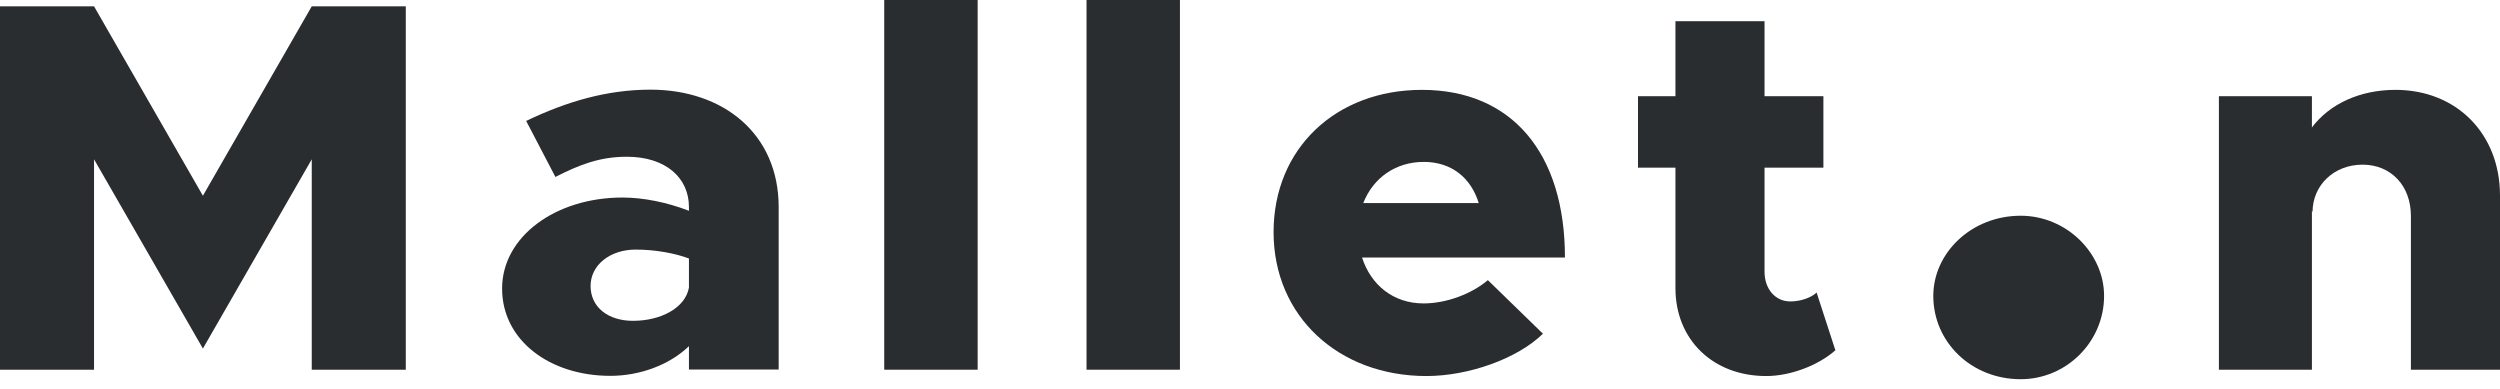
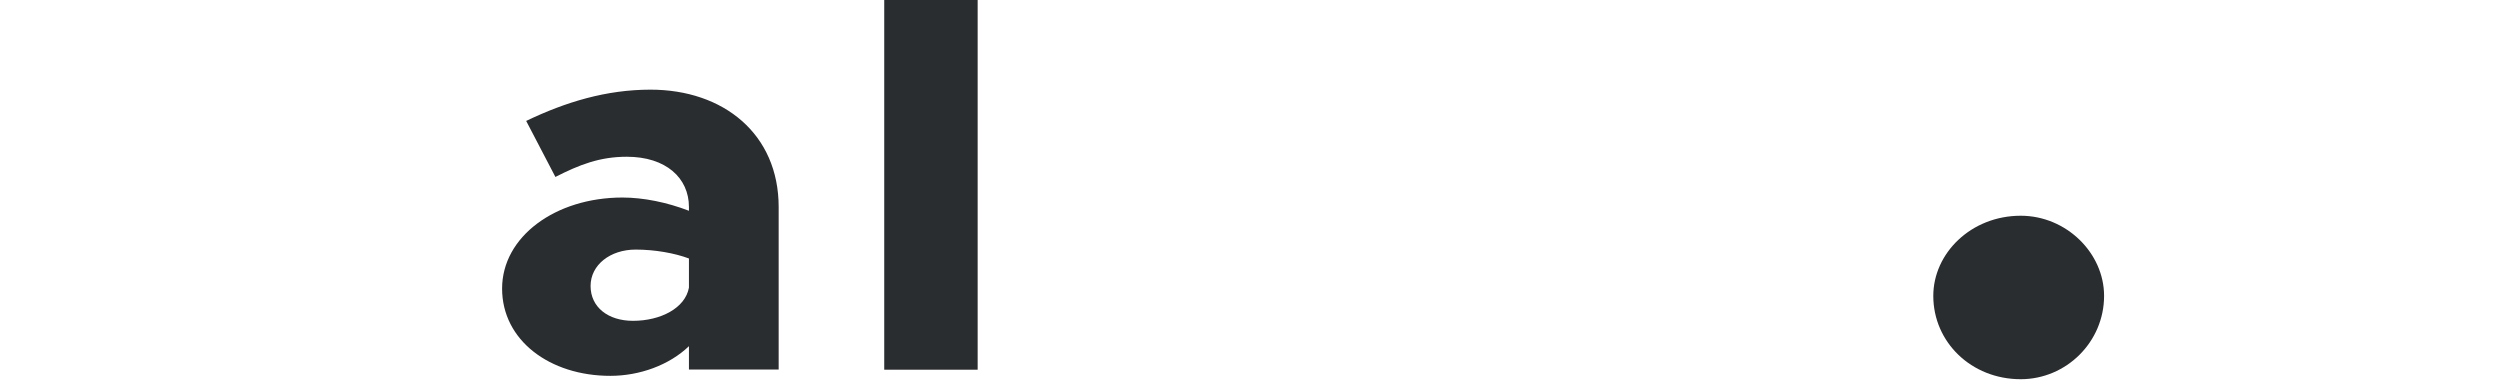
<svg xmlns="http://www.w3.org/2000/svg" width="180" height="28" viewBox="0 0 180 28" fill="none">
-   <path d="M0 0.456H6.771L14.609 14.093L22.446 0.456H29.217V26.619H22.446V11.471L14.609 25.095L6.771 11.471V26.619H0V0.456Z" fill="#2A2D30" />
  <path d="M56.064 14.92V26.605H49.604V24.924C48.182 26.292 46.048 27.061 43.944 27.061C39.588 27.061 36.151 24.51 36.151 20.777C36.151 17.043 39.989 14.222 44.819 14.222C46.315 14.222 48.019 14.564 49.604 15.176V14.906C49.604 12.811 47.945 11.286 45.13 11.286C43.189 11.286 41.722 11.856 39.989 12.74L37.885 8.707C40.729 7.339 43.663 6.455 46.834 6.455C52.093 6.455 56.064 9.647 56.064 14.906V14.92ZM49.604 20.706V18.611C48.582 18.226 47.145 17.97 45.767 17.97C43.944 17.97 42.522 19.067 42.522 20.591C42.522 22.116 43.781 23.099 45.574 23.099C47.559 23.099 49.337 22.188 49.604 20.706Z" fill="#2A2D30" />
  <path d="M63.665 0H70.391V26.619H63.665V0Z" fill="#2A2D30" />
-   <path d="M78.229 0H84.955V26.619H78.229V0Z" fill="#2A2D30" />
-   <path d="M107.135 20.178L111.091 24.026C109.268 25.821 105.742 27.075 102.705 27.075C96.378 27.075 91.697 22.772 91.697 16.715C91.697 10.659 96.215 6.47 102.379 6.47C108.868 6.47 112.676 11.044 112.676 18.54H98.067C98.704 20.52 100.319 21.846 102.497 21.846C104.083 21.846 105.905 21.204 107.135 20.164V20.178ZM98.156 14.621H106.468C105.92 12.825 104.527 11.657 102.512 11.657C100.497 11.657 98.868 12.797 98.156 14.621Z" fill="#2A2D30" />
-   <path d="M132.159 25.209C130.929 26.306 128.914 27.075 127.166 27.075C123.329 27.075 120.632 24.453 120.632 20.748V12.07H117.936V6.926H120.632V1.525H127.047V6.926H131.285V12.07H127.047V19.566C127.047 20.82 127.833 21.703 128.899 21.703C129.655 21.703 130.411 21.432 130.796 21.062L132.144 25.209H132.159Z" fill="#2A2D30" />
+   <path d="M78.229 0V26.619H78.229V0Z" fill="#2A2D30" />
  <path d="M139.197 21.304C139.197 18.226 141.923 15.533 145.493 15.533C148.768 15.533 151.494 18.212 151.494 21.304C151.494 24.624 148.768 27.303 145.493 27.303C141.923 27.303 139.197 24.624 139.197 21.304Z" fill="#2A2D30" />
-   <path d="M180 14.094V26.619H173.585V15.547C173.585 13.381 172.162 11.856 170.103 11.856C168.043 11.856 166.503 13.338 166.503 15.276L166.458 15.162V26.619H159.761V6.926H166.458V9.177C167.717 7.496 169.895 6.47 172.473 6.47C176.874 6.47 180 9.633 180 14.079V14.094Z" fill="#2A2D30" />
</svg>